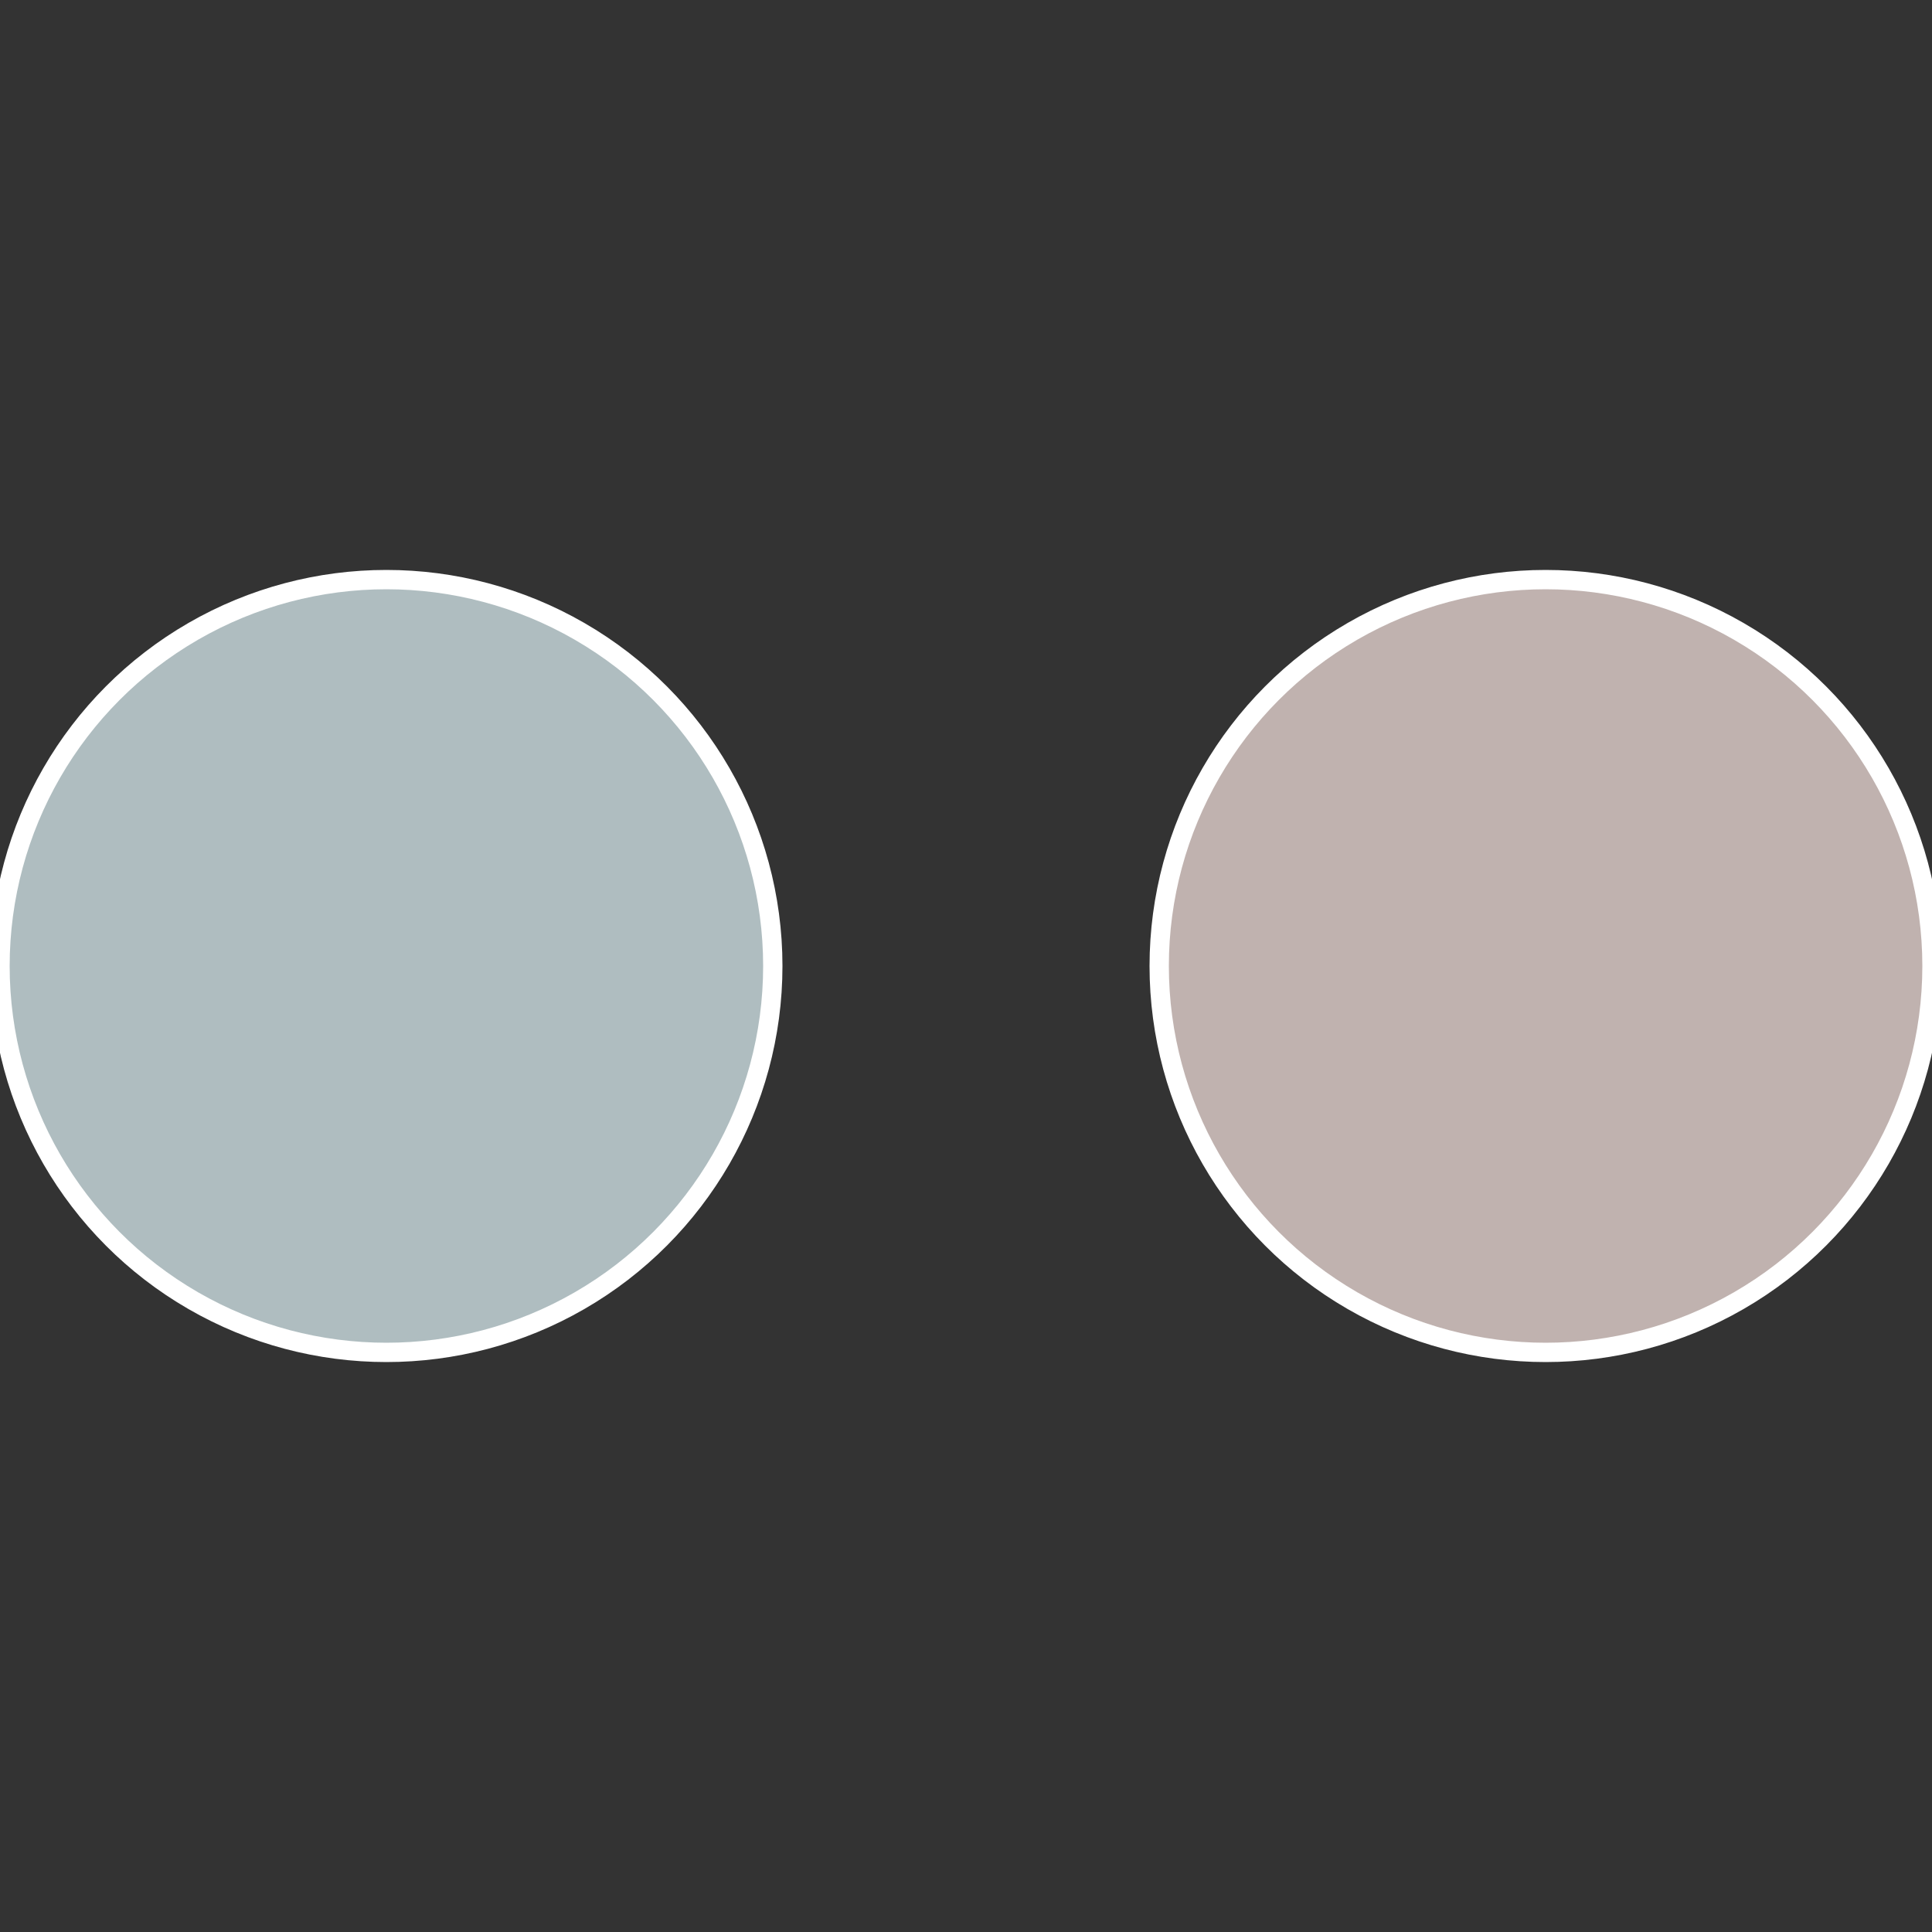
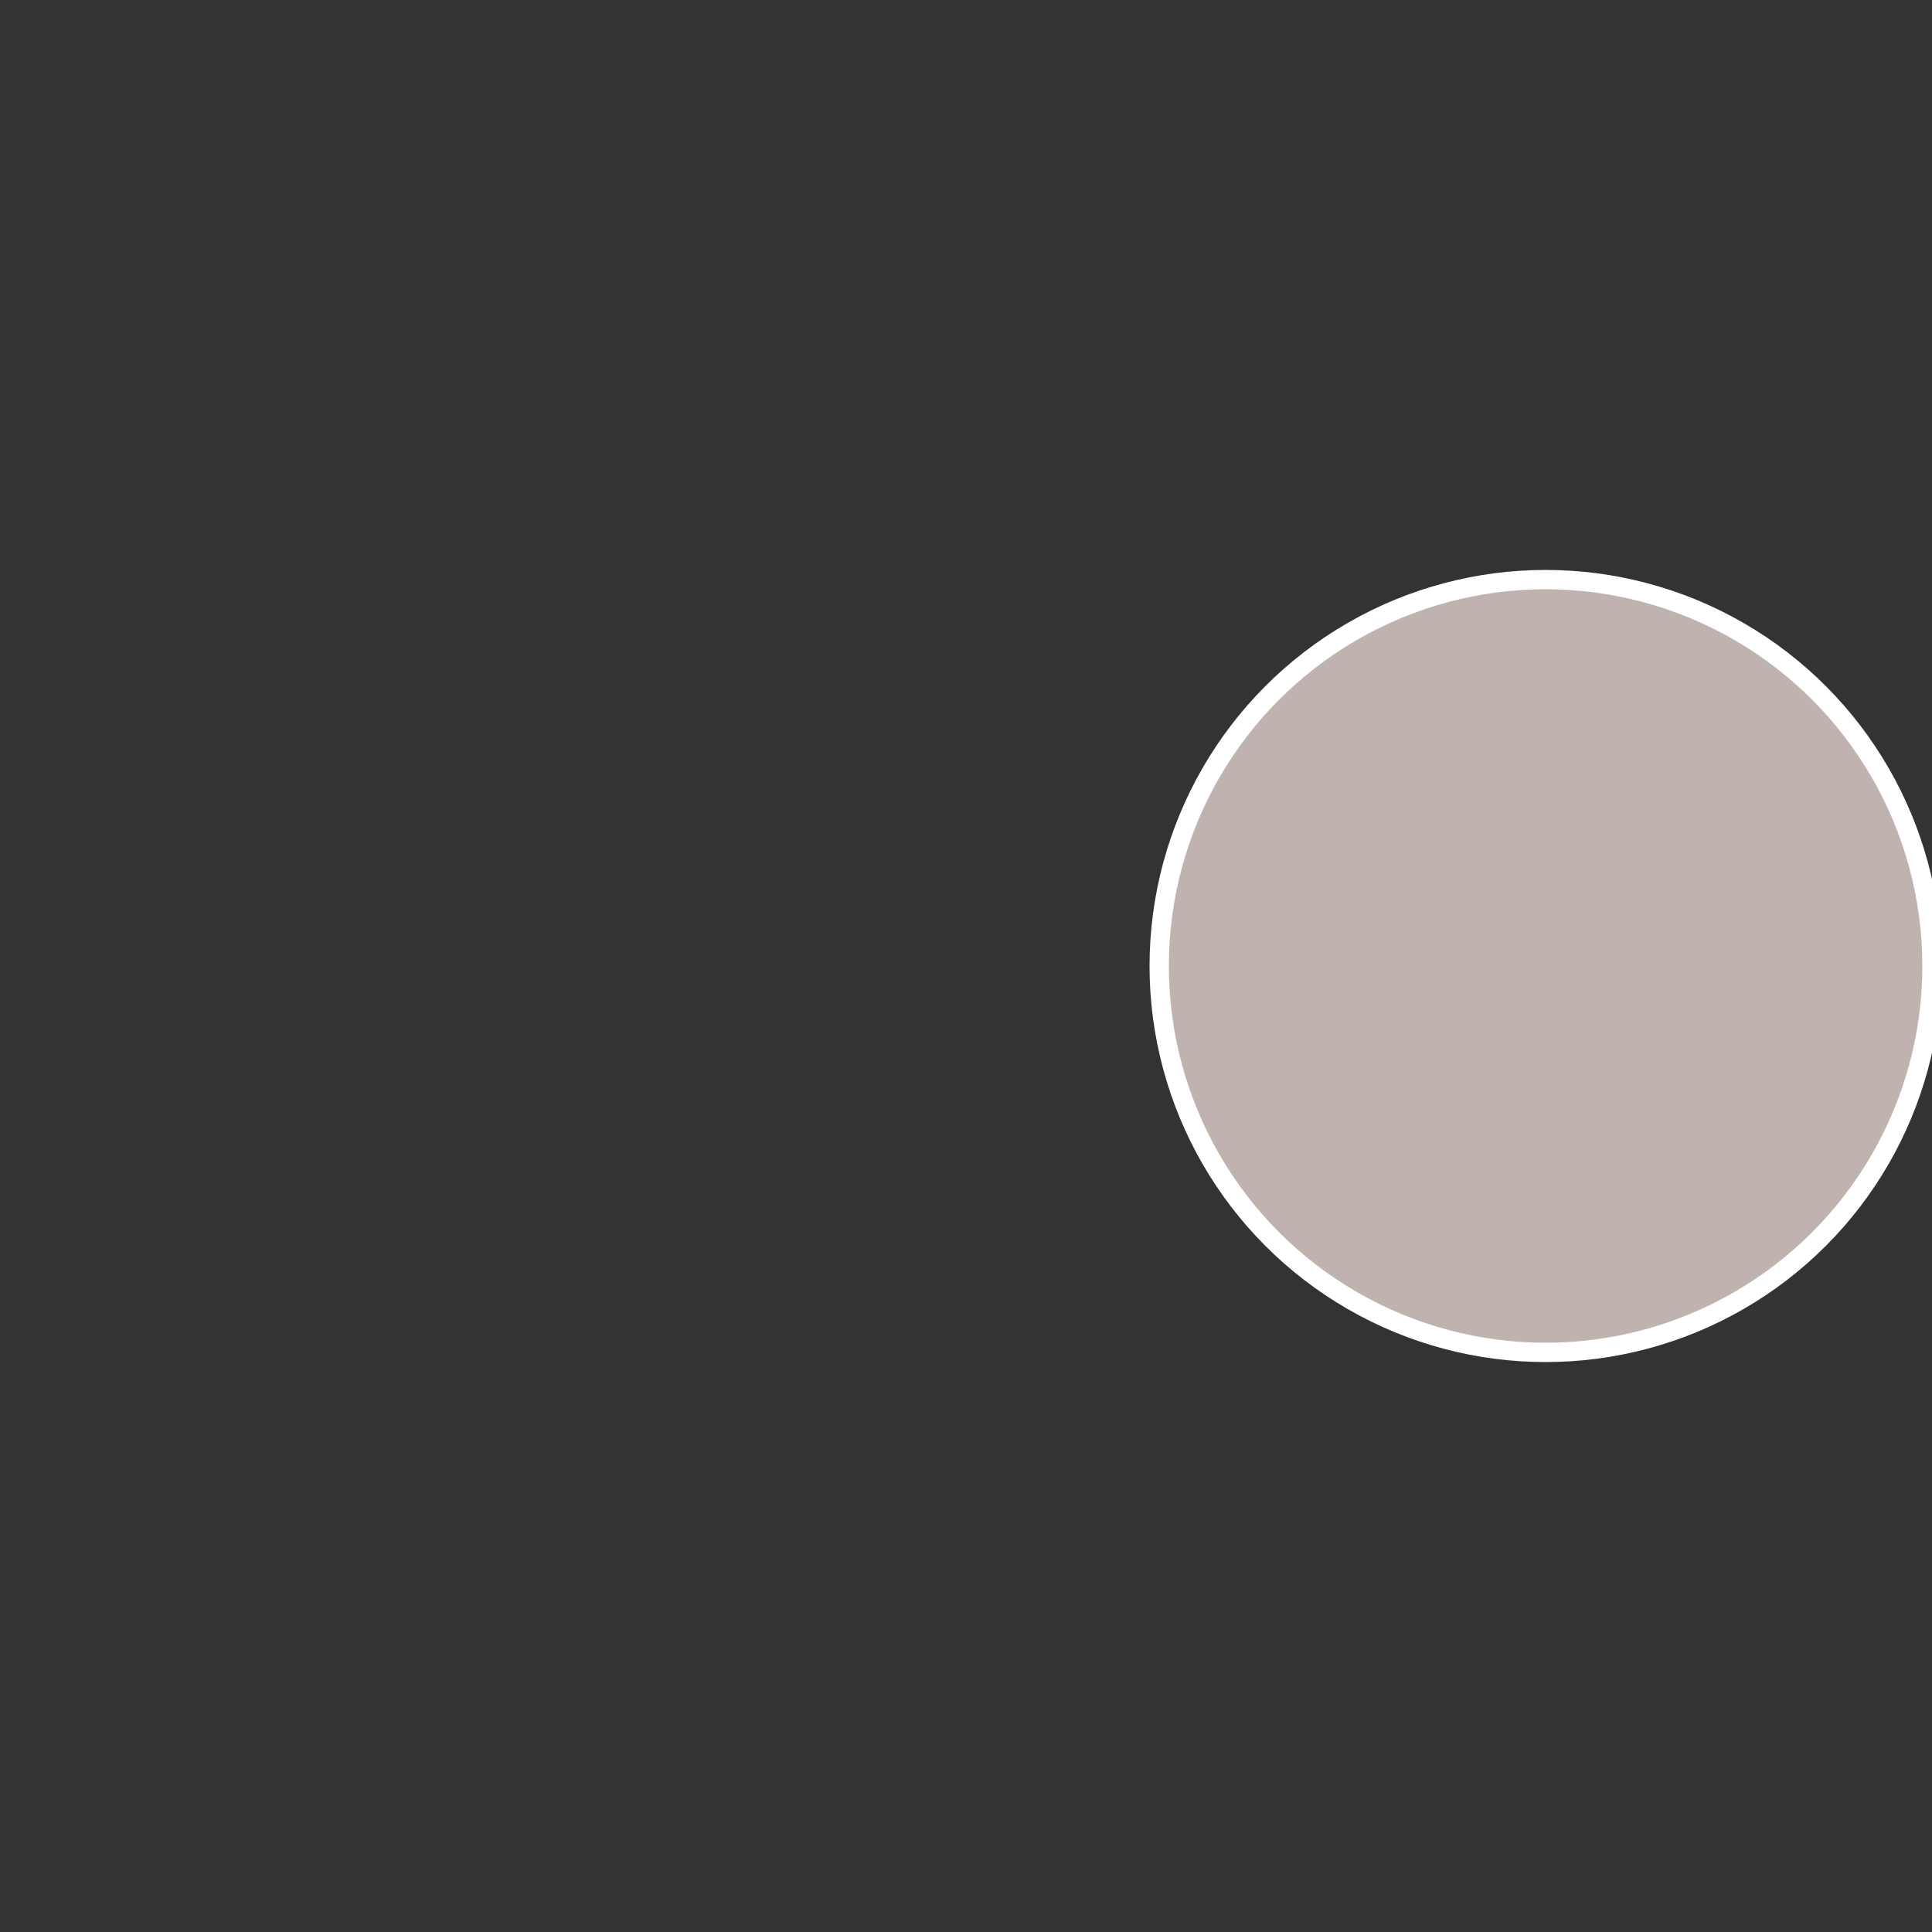
<svg xmlns="http://www.w3.org/2000/svg" width="500" height="500" viewBox="-1 -1 2 2">
  <rect x="-1" y="-1" width="2" height="2" fill="#333333" stroke="none" />
  <circle cx="0.6" cy="0" r="0.4" fill="#c0b2af" stroke="#fff" stroke-width="1%" />
-   <circle cx="-0.6" cy="7.3478807948841E-17" r="0.4" fill="#afbdc0" stroke="#fff" stroke-width="1%" />
</svg>